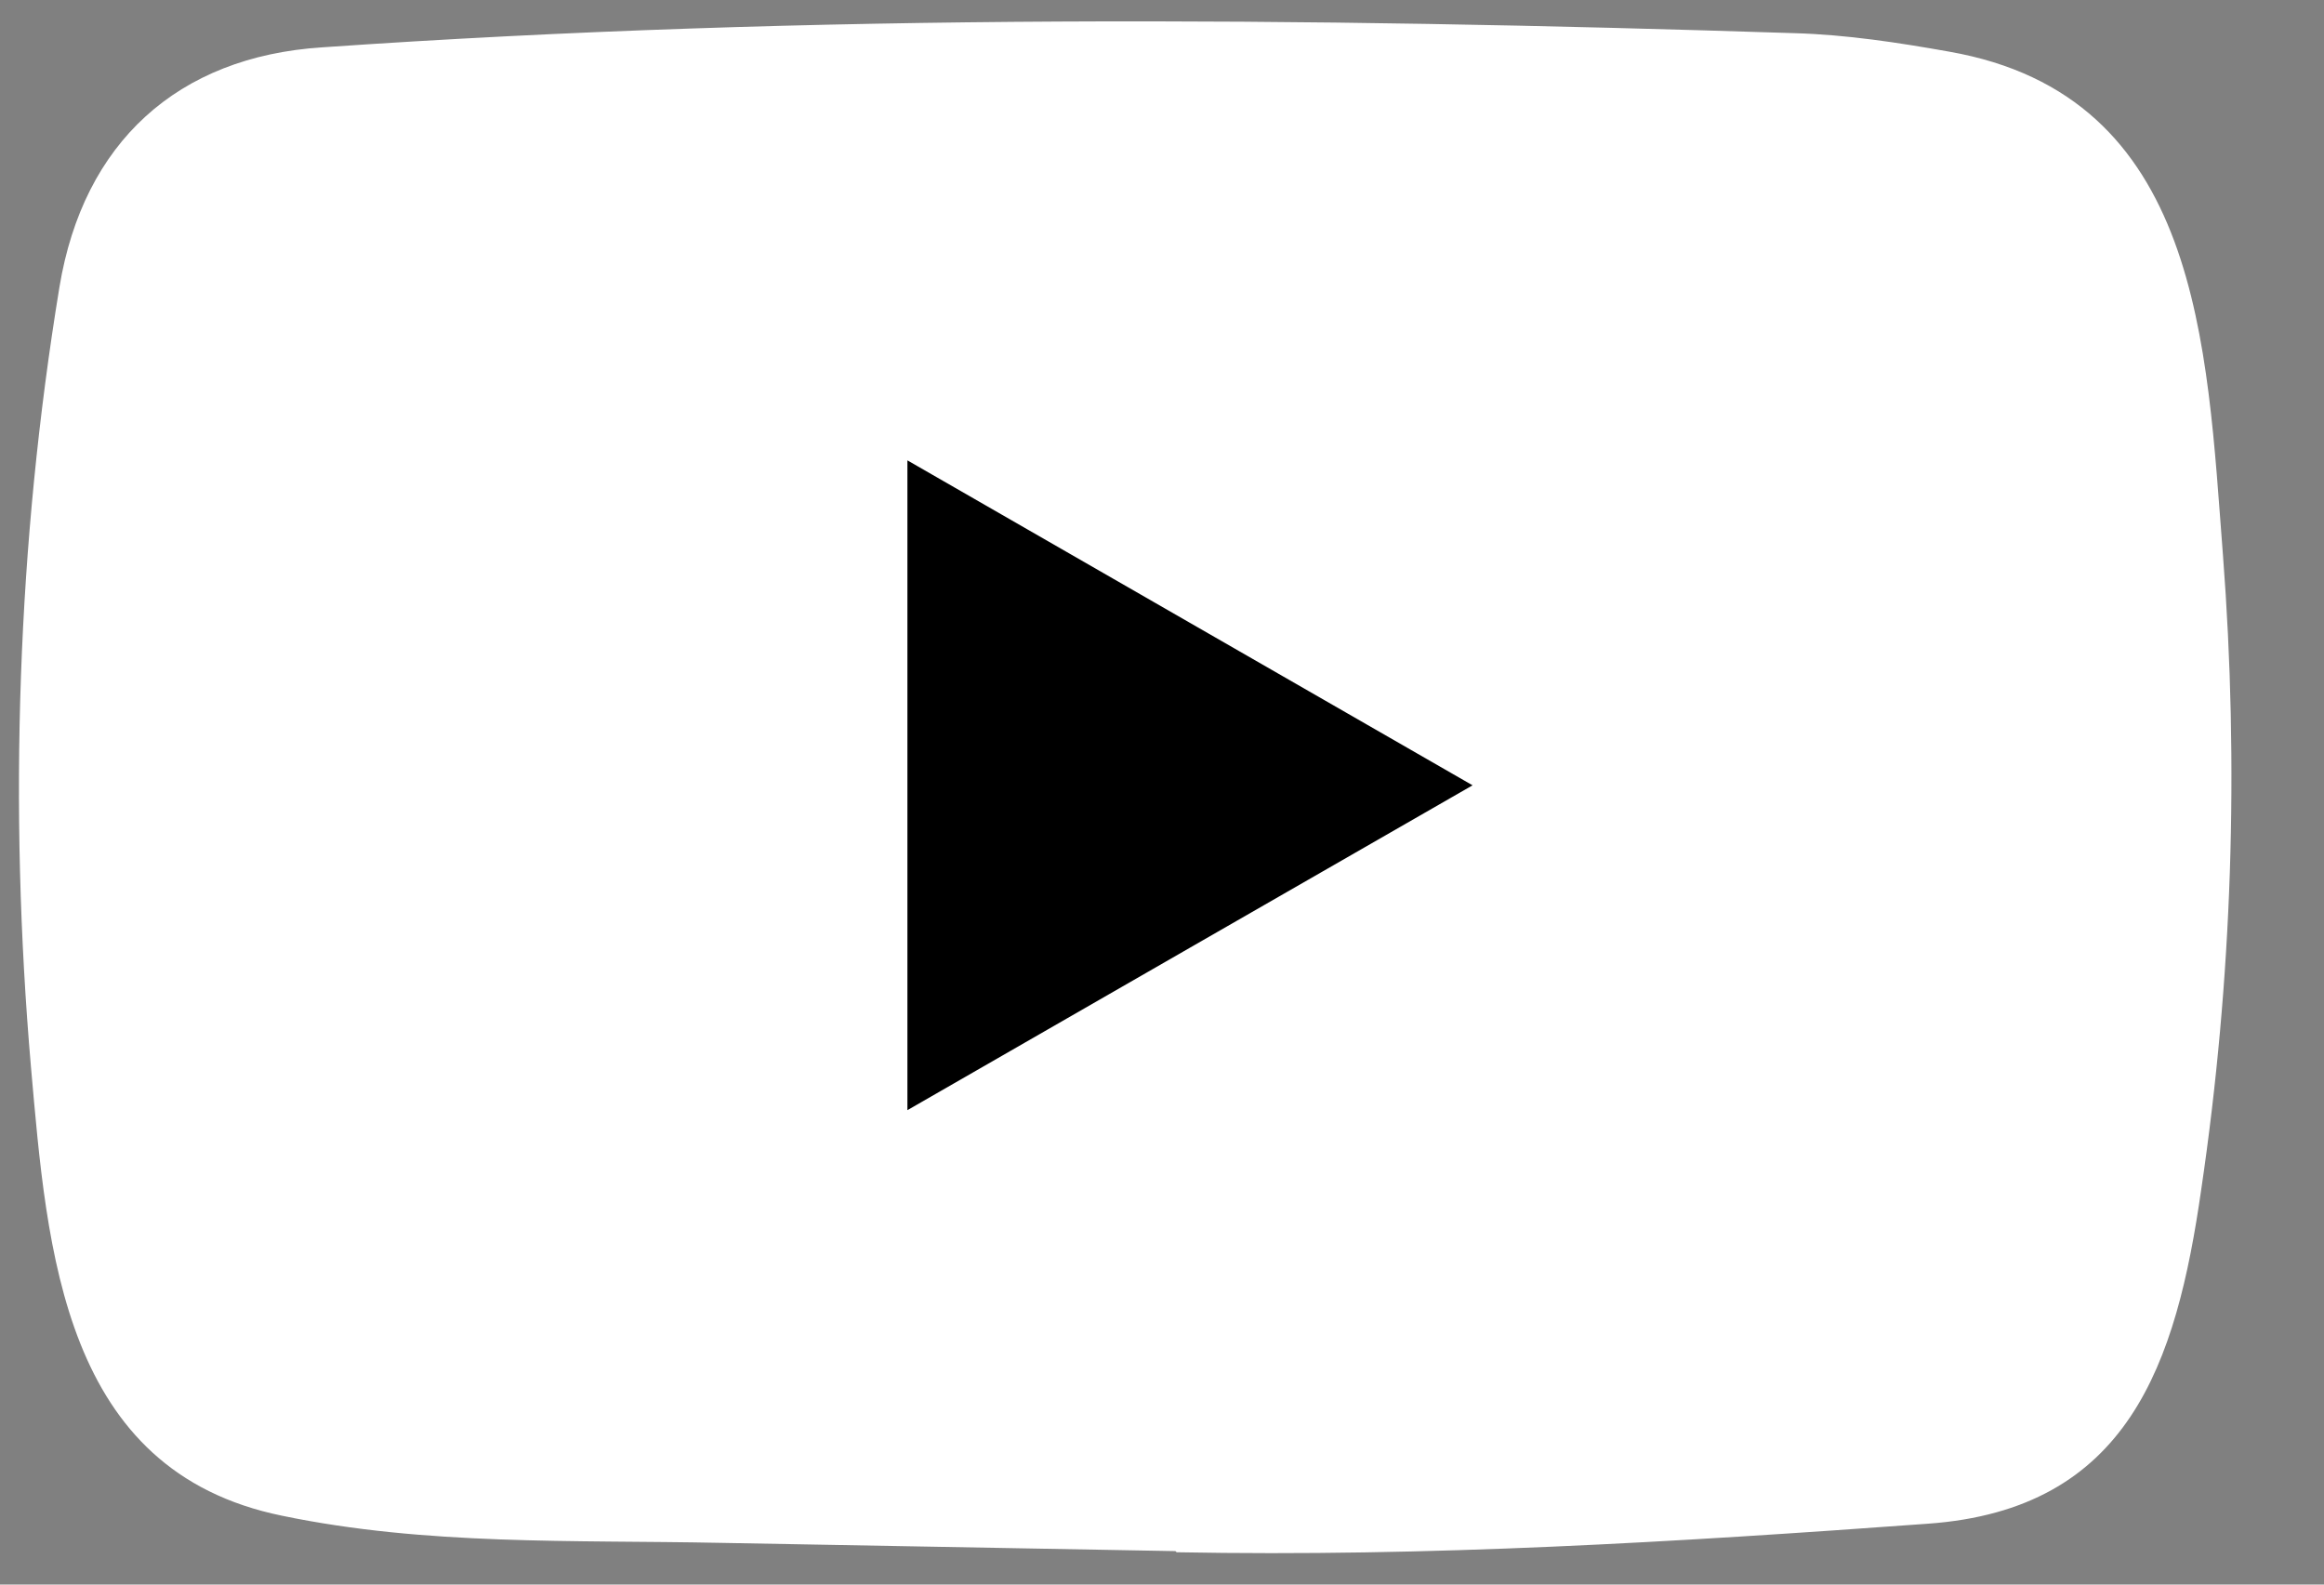
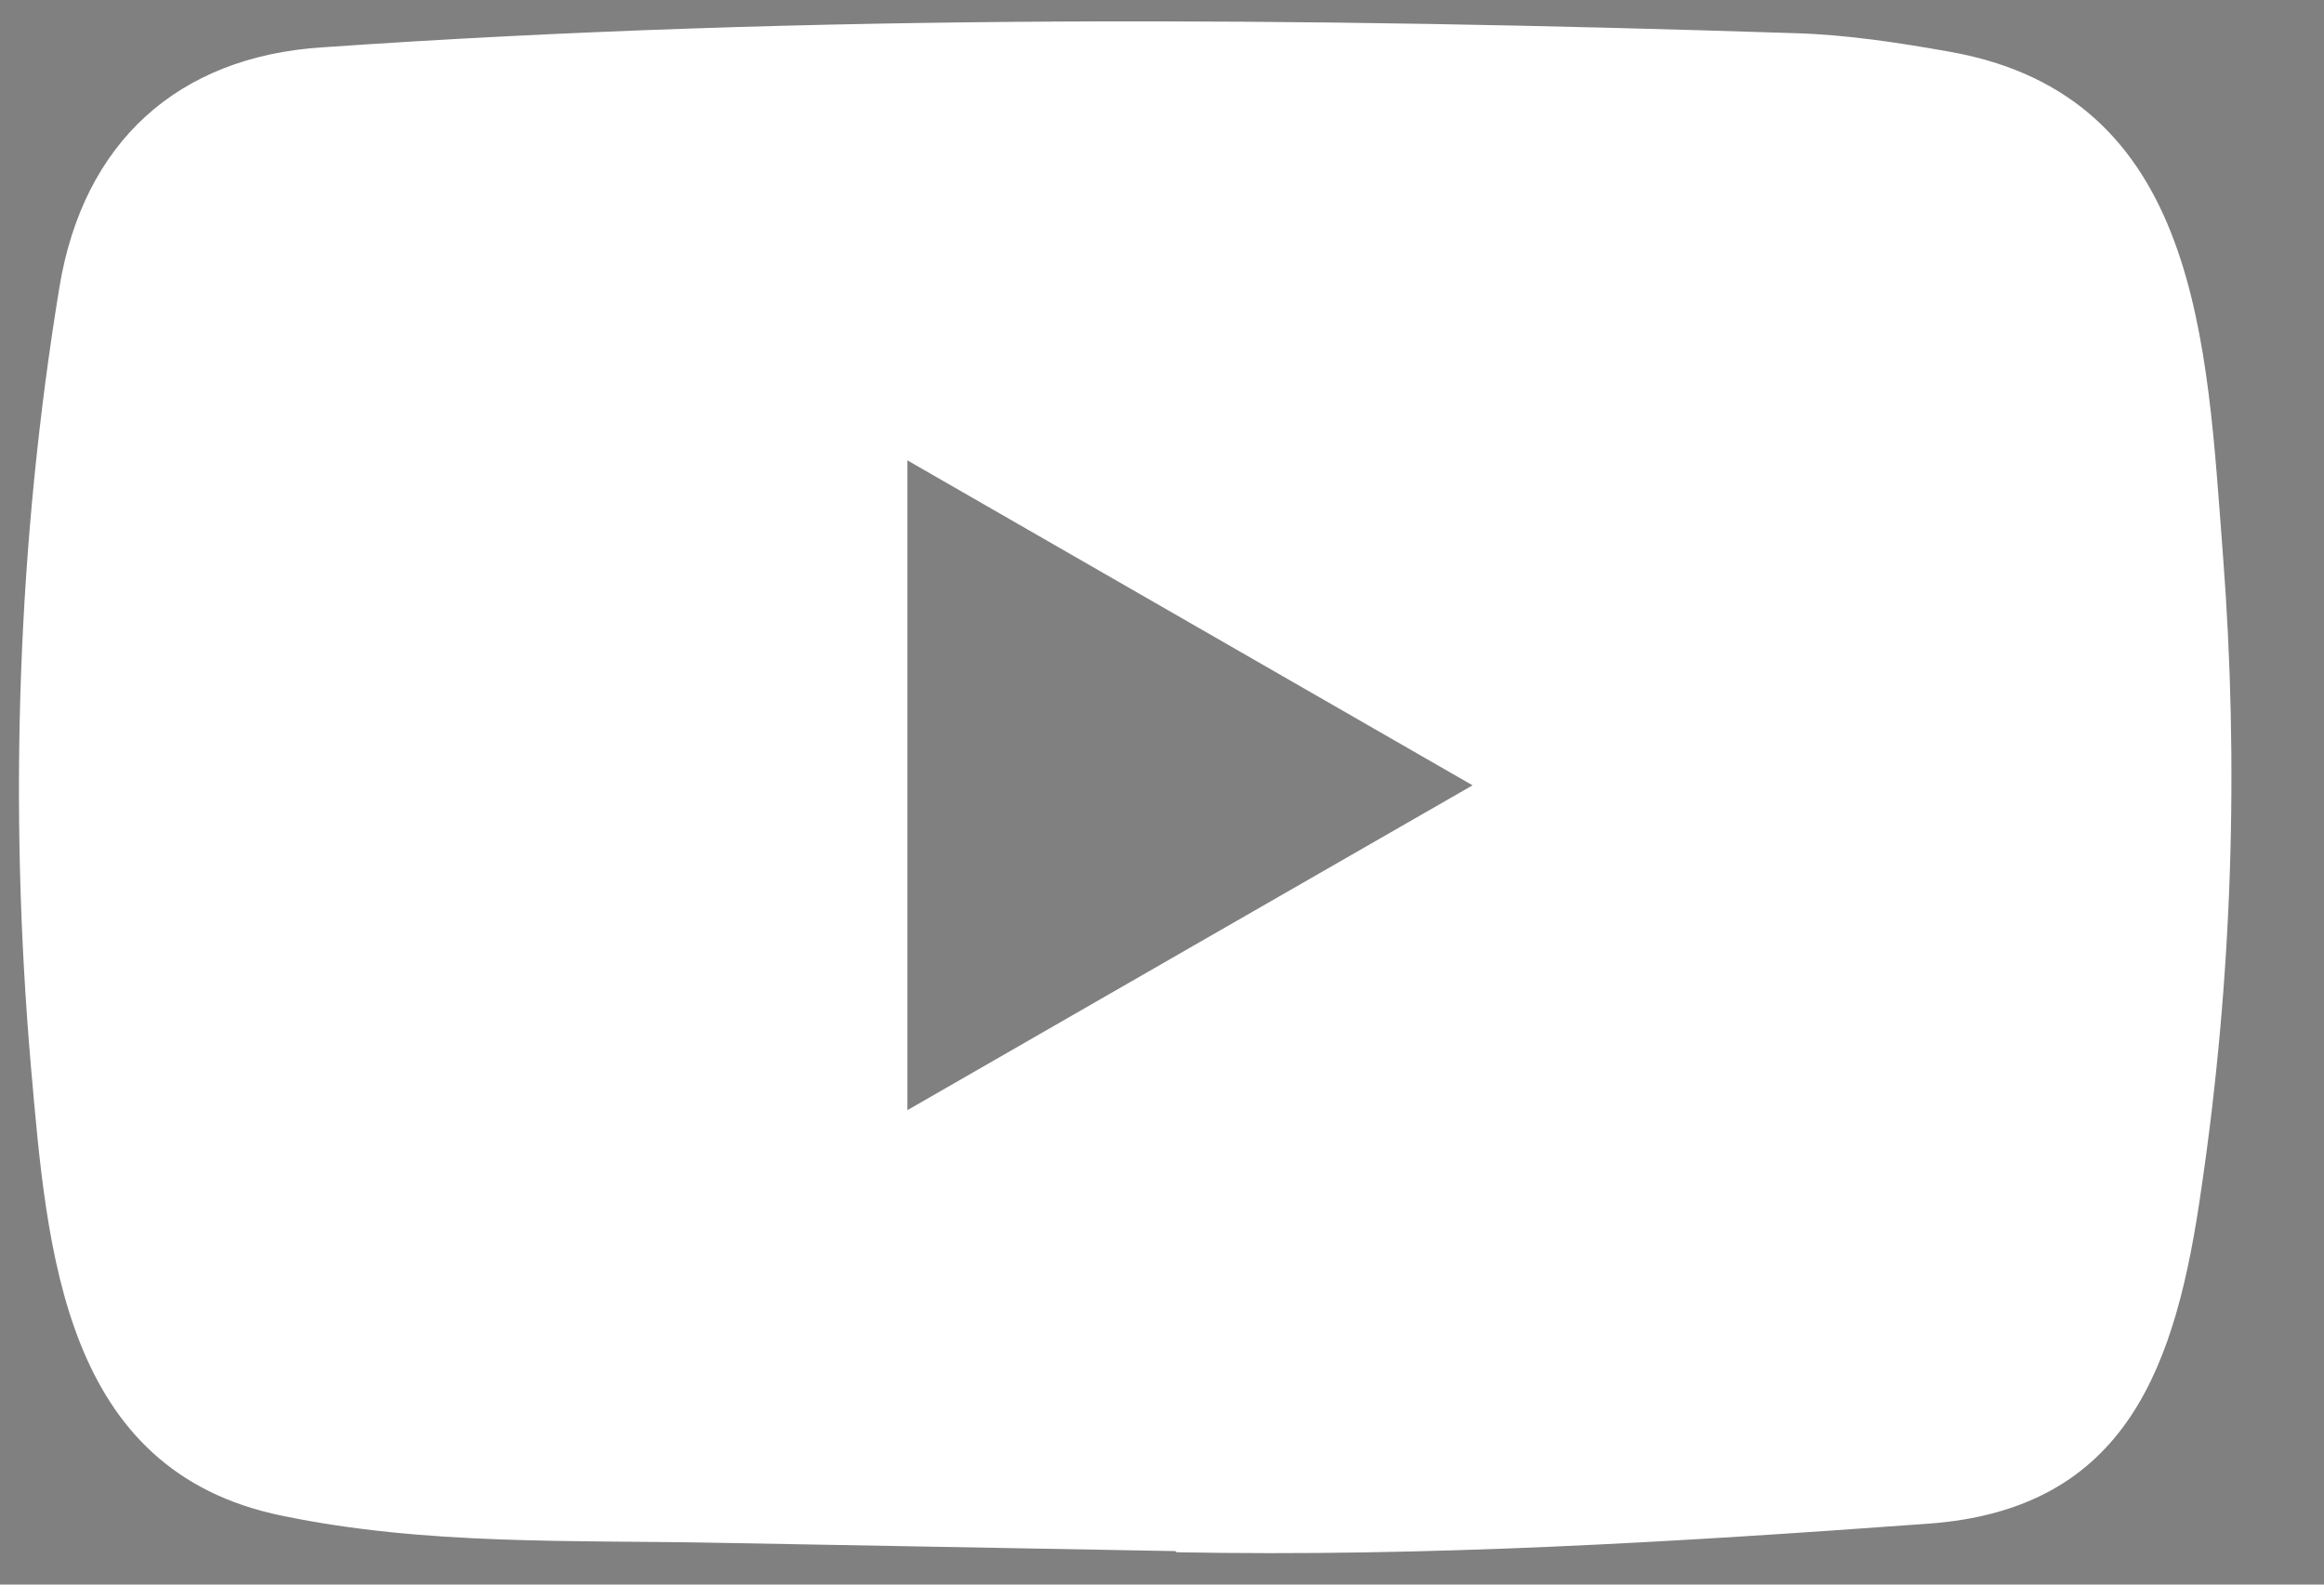
<svg xmlns="http://www.w3.org/2000/svg" width="22" height="15" viewBox="0 0 22 15" fill="none">
  <rect x="0" y="0" width="22" height="15" fill="#808080" stroke="none" />
-   <path d="M1.031 10.756V10.757C1.043 11.056 1.047 11.356 1.118 11.653C1.195 11.967 1.304 12.274 1.513 12.559C1.794 12.945 2.18 13.271 2.67 13.537C3.02 13.728 3.404 13.88 3.828 13.975C4.446 14.115 5.084 14.168 5.731 14.171C6.135 14.172 6.539 14.18 6.943 14.178C9.877 14.17 12.811 14.193 15.745 14.166C16.134 14.162 16.517 14.129 16.899 14.08C17.632 13.986 18.279 13.768 18.833 13.423C19.478 13.021 19.914 12.528 20.11 11.934C20.239 11.546 20.271 11.152 20.276 10.756V10.677C20.276 10.647 20.26 3.959 20.258 3.871C20.254 3.628 20.228 3.387 20.163 3.148C20.084 2.857 19.972 2.573 19.773 2.31C19.562 2.031 19.298 1.781 18.971 1.562C18.471 1.227 17.894 0.991 17.223 0.865C16.616 0.752 15.997 0.727 15.373 0.727C15.371 0.725 15.37 0.723 15.37 0.721H5.934C5.934 0.723 5.934 0.725 5.934 0.727C5.58 0.732 5.226 0.73 4.874 0.761C4.488 0.794 4.106 0.844 3.741 0.939C3.166 1.087 2.667 1.319 2.24 1.628C1.756 1.978 1.416 2.383 1.235 2.854C1.074 3.275 1.038 3.704 1.038 4.136" fill="#000000" />
  <path d="M11.116 14.683L6.819 14.605C5.428 14.577 4.033 14.632 2.669 14.348C0.594 13.924 0.447 11.844 0.293 10.099C0.081 7.646 0.163 5.148 0.563 2.716C0.789 1.351 1.678 0.536 3.052 0.448C7.691 0.126 12.36 0.164 16.989 0.314C17.478 0.328 17.97 0.403 18.452 0.489C20.831 0.906 20.889 3.263 21.043 5.248C21.197 7.253 21.132 9.268 20.838 11.259C20.602 12.908 20.151 14.29 18.247 14.424C15.861 14.598 13.529 14.739 11.136 14.694C11.136 14.683 11.123 14.683 11.116 14.683ZM8.59 10.509C10.388 9.476 12.152 8.46 13.94 7.434C12.138 6.4 10.377 5.384 8.59 4.358V10.509Z" fill="white" />
</svg>